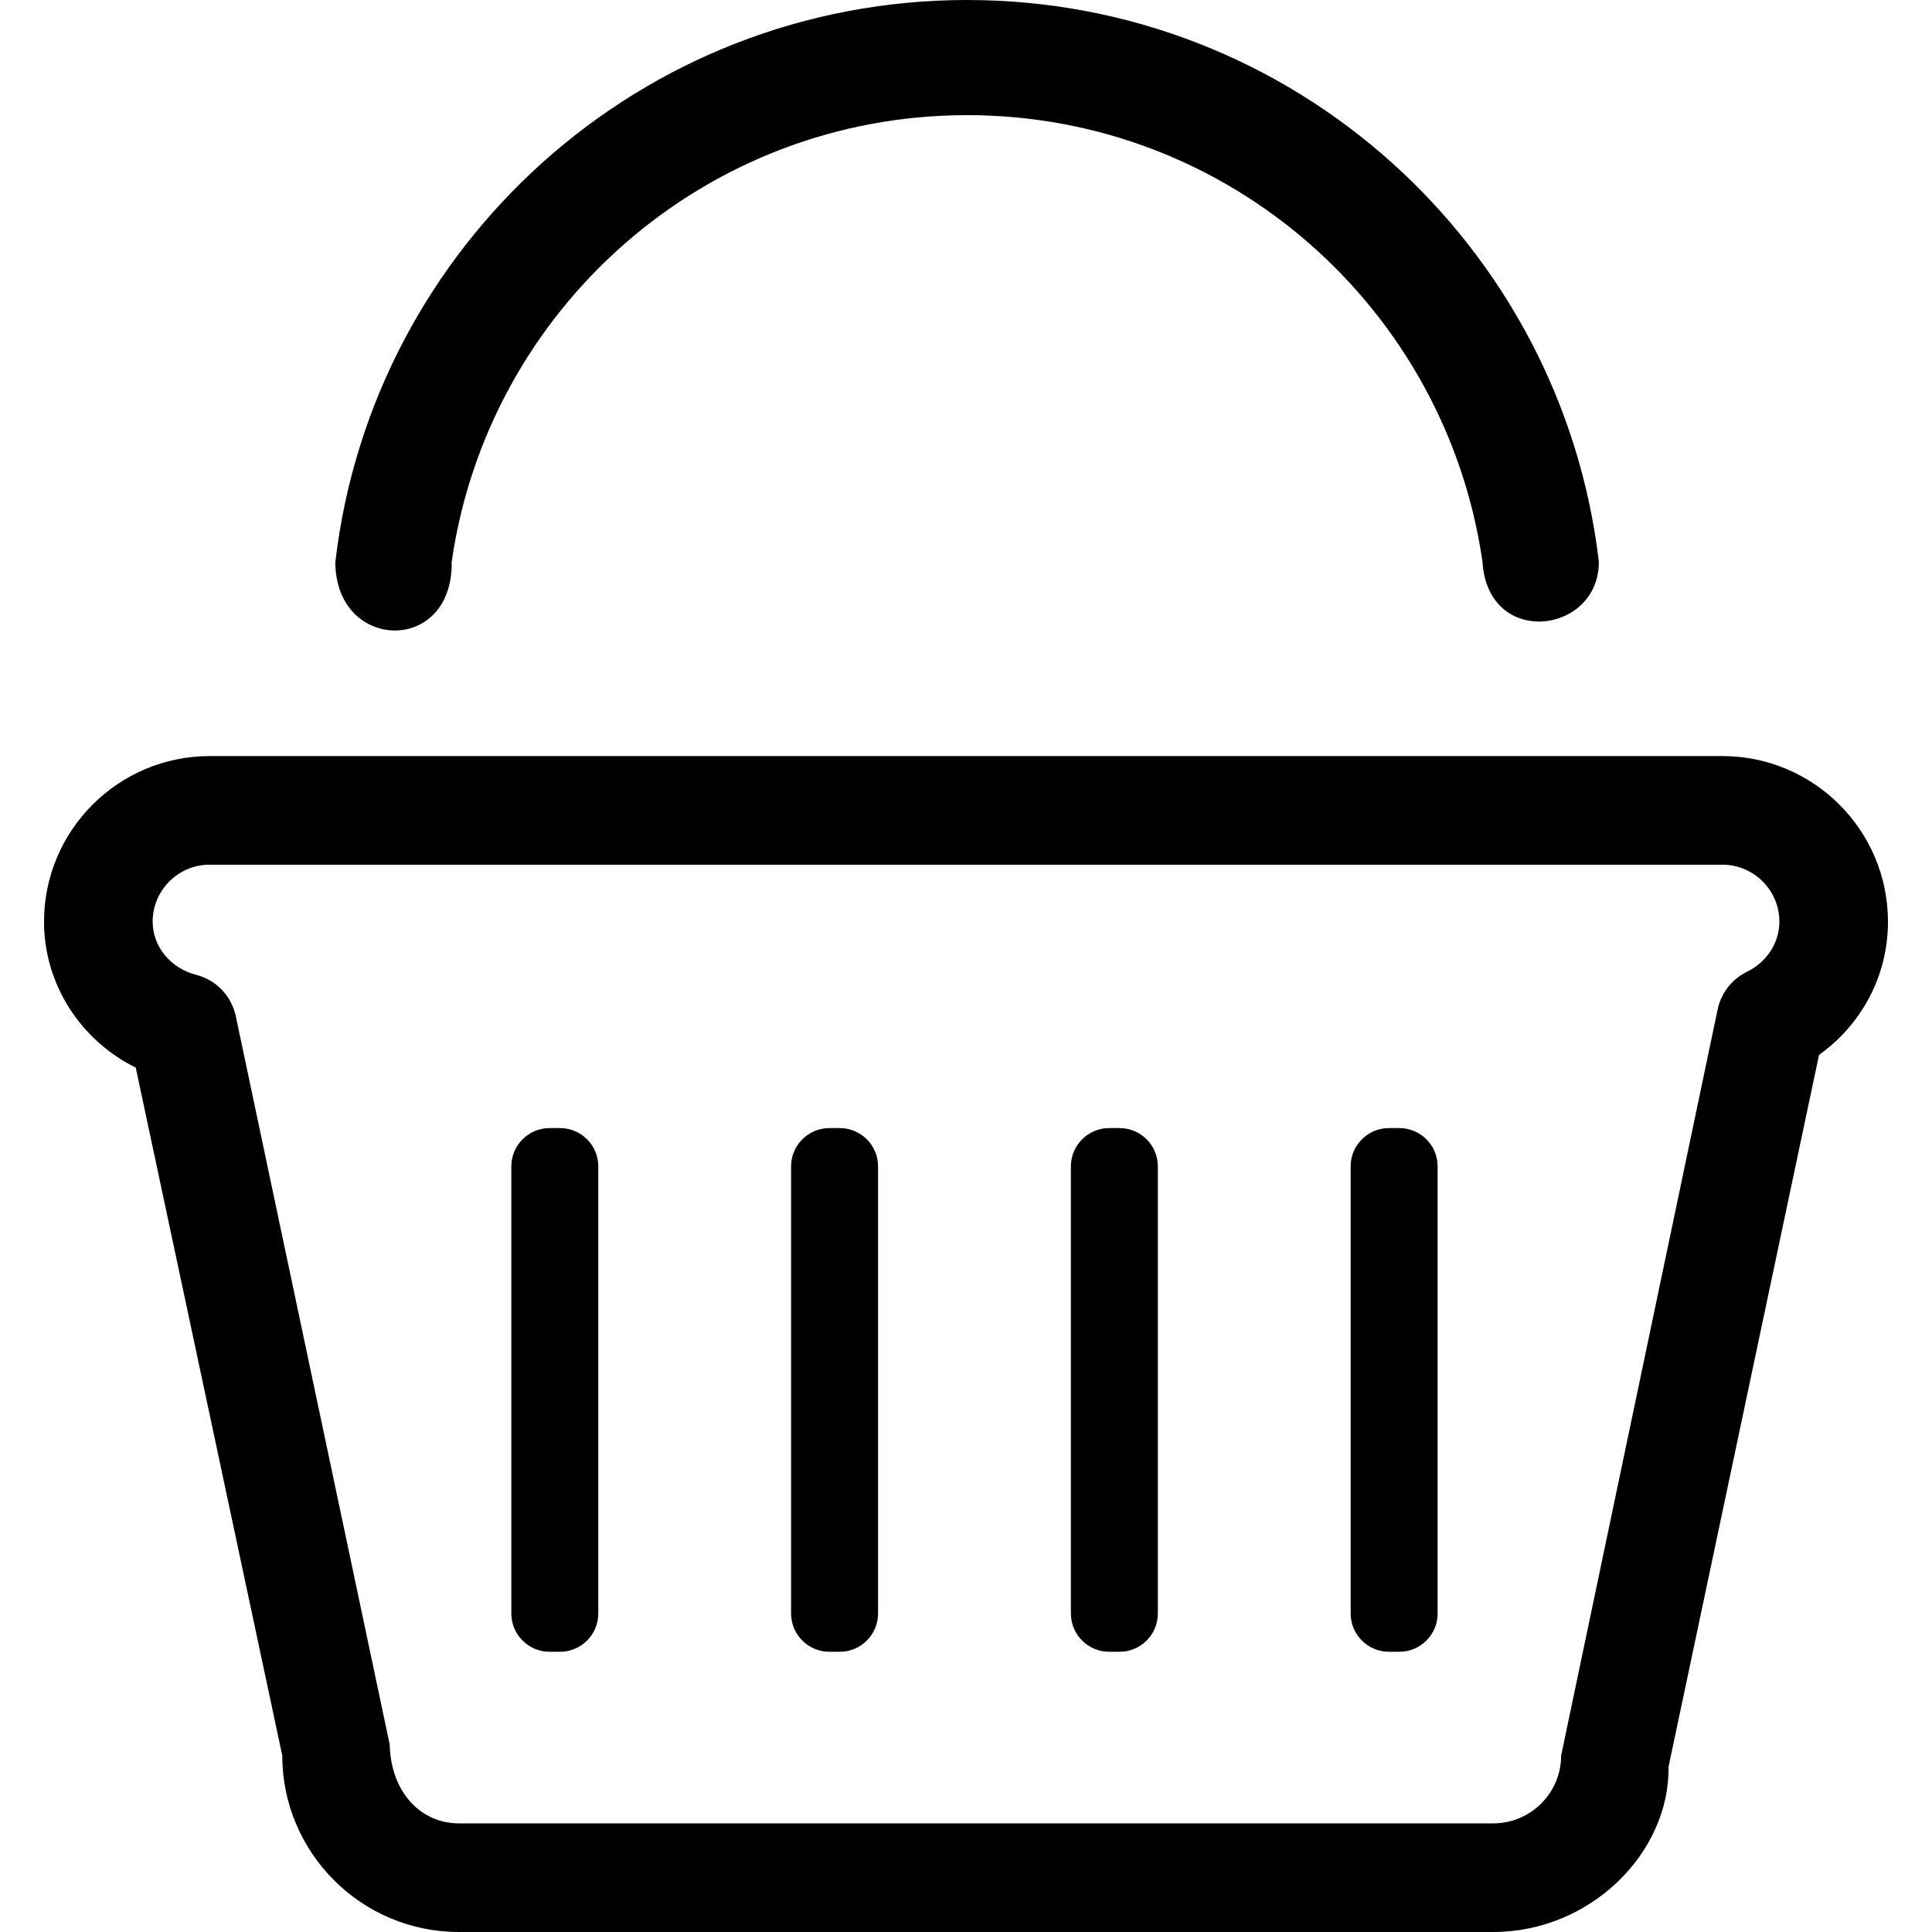
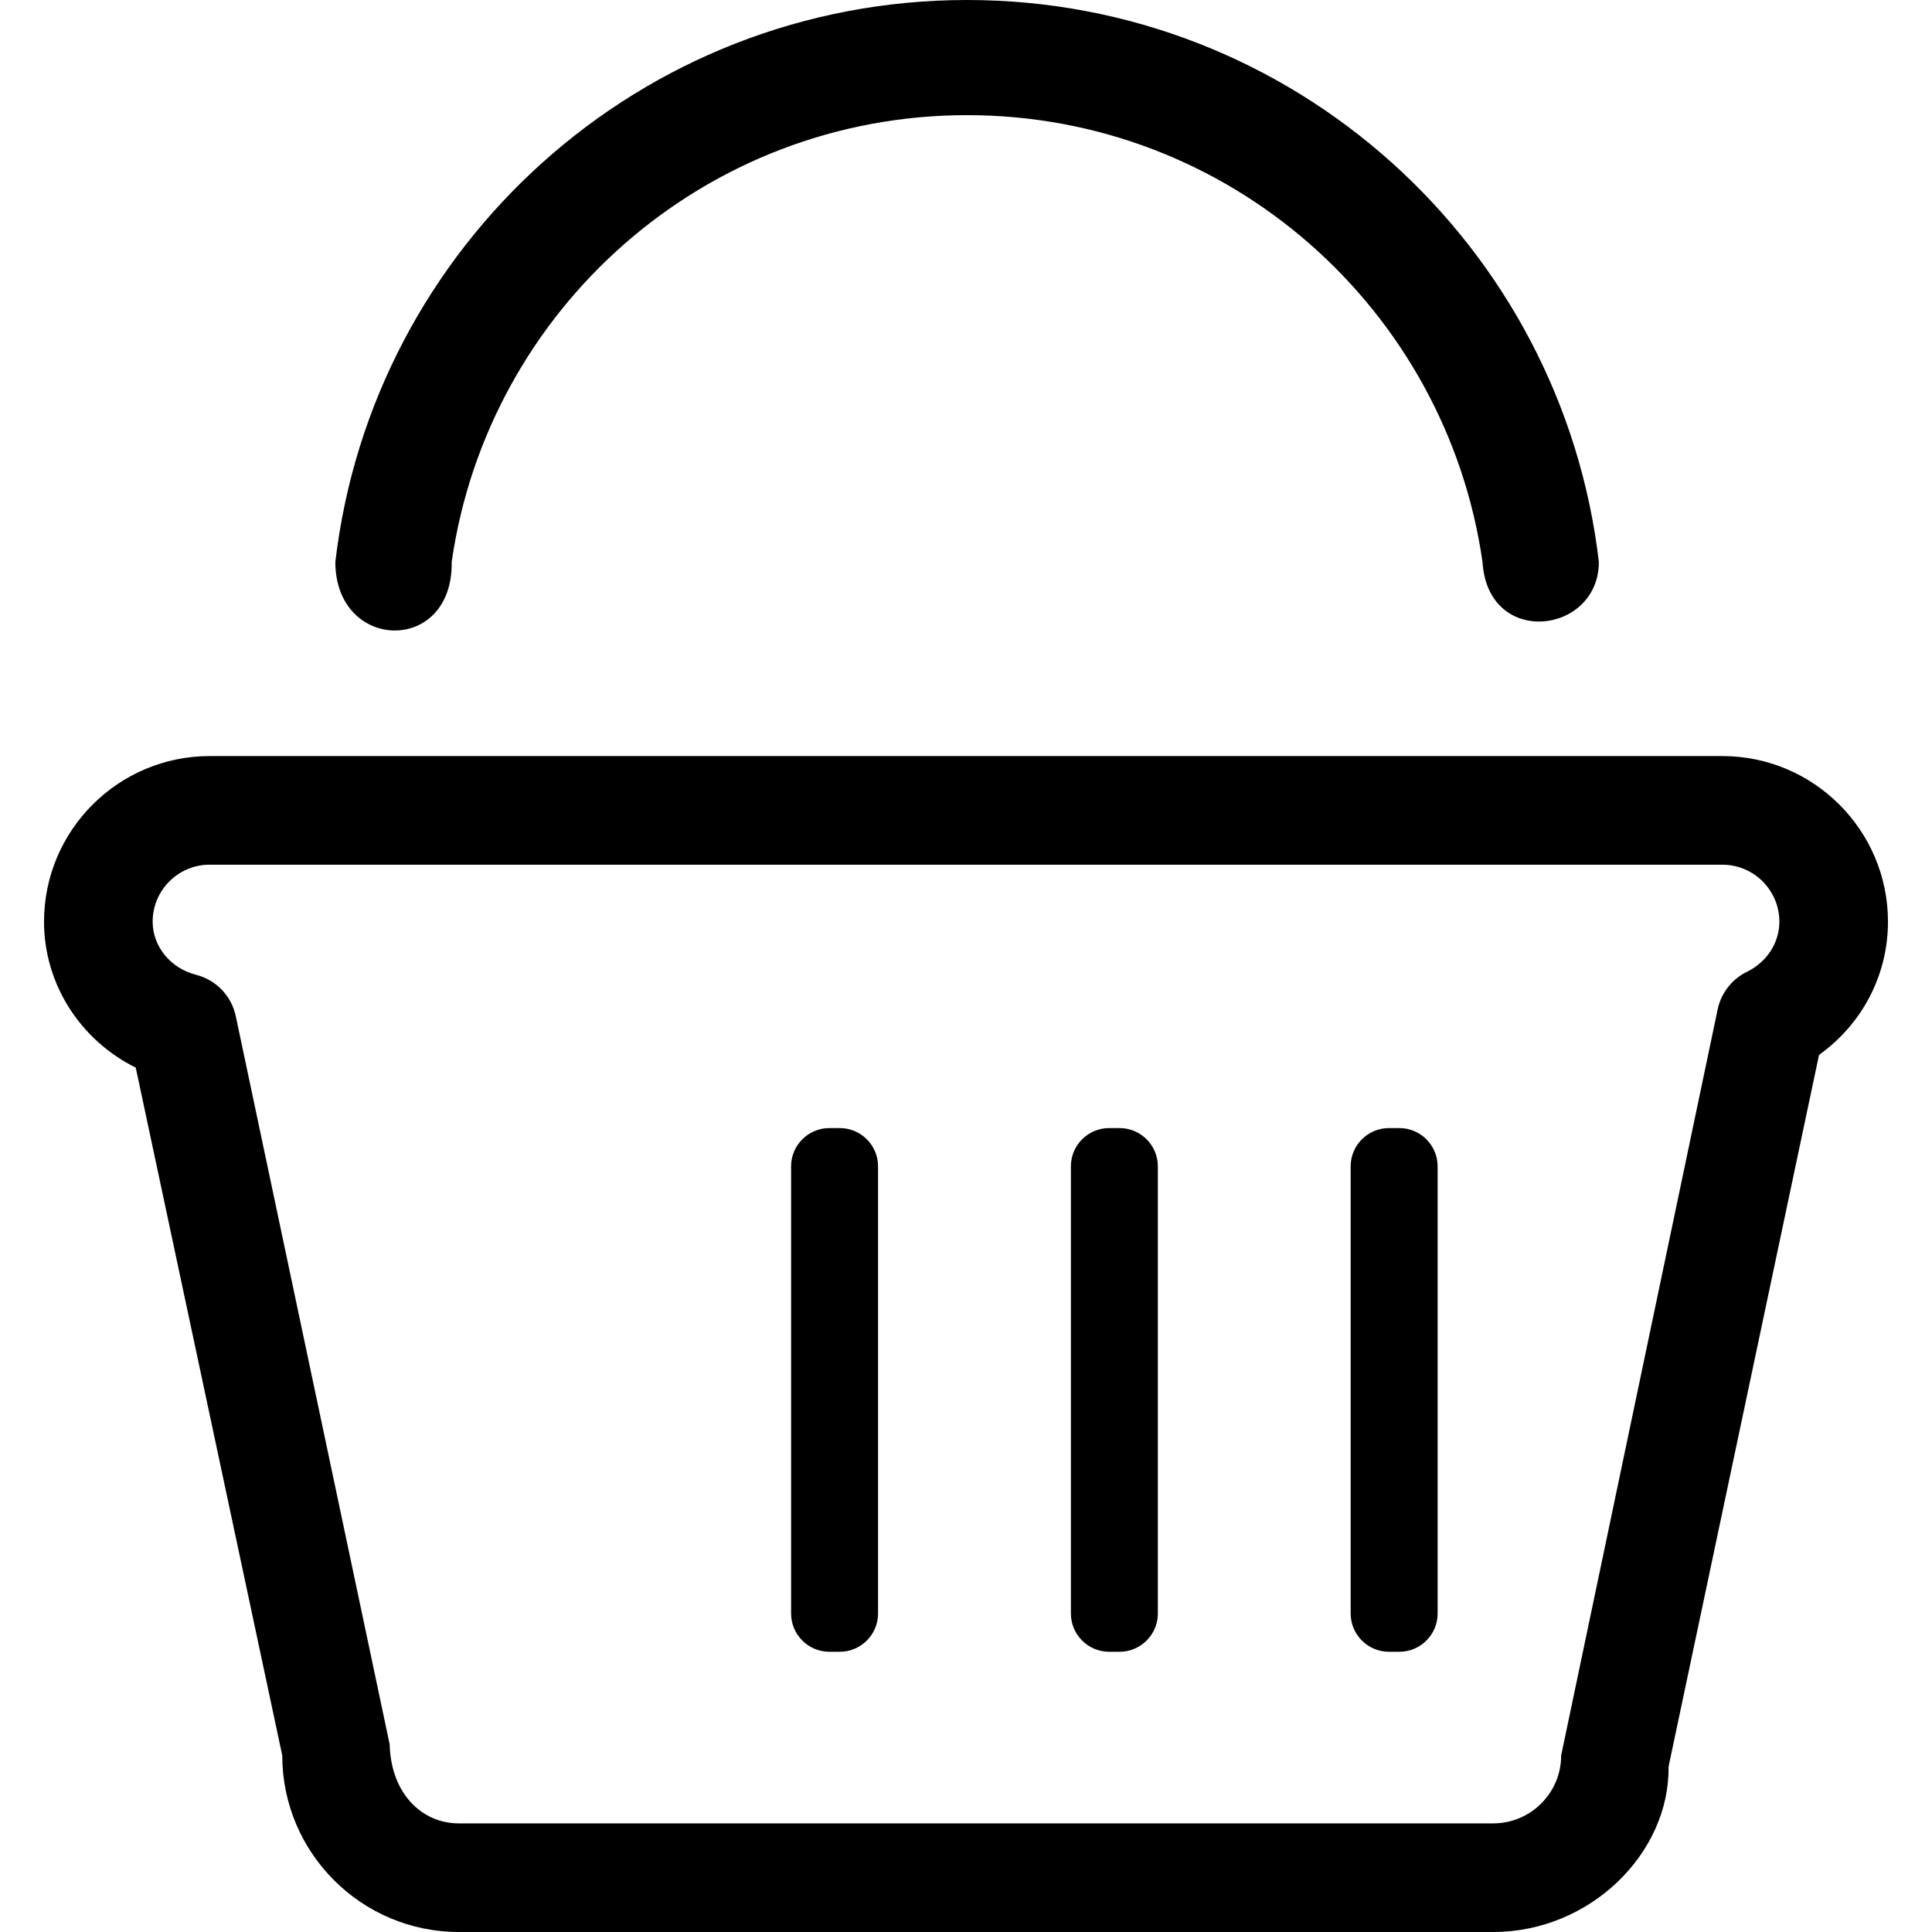
<svg xmlns="http://www.w3.org/2000/svg" version="1.1" id="Capa_1" x="0px" y="0px" viewBox="0 0 119.88 119.88" style="enable-background:new 0 0 119.88 119.88;" xml:space="preserve">
  <g>
    <path d="M92.652,119.88H28.47c-6.042,0-10.956-4.914-10.956-10.952L8.423,66.246c-3.435-1.703-5.691-5.177-5.691-9.056   c0-5.669,4.611-10.276,10.276-10.276h93.864c5.665,0,10.276,4.607,10.276,10.276c0,3.317-1.601,6.354-4.278,8.266l-9.337,44.166   C103.608,114.966,98.694,119.88,92.652,119.88z M13.008,53.653c-1.948,0-3.536,1.588-3.536,3.536c0,1.536,1.11,2.896,2.703,3.3   c1.242,0.316,2.194,1.316,2.457,2.571l9.547,45.175c0.075,3.018,1.966,4.905,4.291,4.905h64.182c2.325,0,4.217-1.887,4.217-4.212   l9.71-46.289c0.211-1.018,0.882-1.878,1.808-2.334c1.246-0.605,2.023-1.808,2.023-3.115c0-1.948-1.588-3.536-3.537-3.536H13.008z" />
-     <path d="M37.123,100.121c0,1.304-1.067,2.371-2.371,2.371h-0.653c-1.304,0-2.371-1.067-2.371-2.371V72.368   c0-1.304,1.067-2.371,2.371-2.371h0.653c1.304,0,2.371,1.067,2.371,2.371V100.121z" />
    <path d="M54.483,100.121c0,1.304-1.067,2.371-2.371,2.371h-0.653c-1.304,0-2.372-1.067-2.372-2.371V72.368   c0-1.304,1.067-2.371,2.372-2.371h0.653c1.304,0,2.371,1.067,2.371,2.371V100.121z" />
    <path d="M71.844,100.121c0,1.304-1.067,2.371-2.371,2.371h-0.654c-1.304,0-2.371-1.067-2.371-2.371V72.368   c0-1.304,1.067-2.371,2.371-2.371h0.654c1.304,0,2.371,1.067,2.371,2.371V100.121z" />
    <path d="M89.205,100.121c0,1.304-1.067,2.371-2.371,2.371H86.18c-1.304,0-2.372-1.067-2.372-2.371V72.368   c0-1.304,1.068-2.371,2.372-2.371h0.653c1.304,0,2.371,1.067,2.371,2.371V100.121z" />
    <path d="M28.027,34.868c2.25-15.669,15.69-27.723,31.98-27.723c16.291,0,29.732,12.055,31.982,27.723c0.328,5.35,7.22,4.494,7.22,0   C96.915,15.24,80.253,0,60.008,0c-20.244,0-36.907,15.24-39.2,34.868C20.807,40.433,28.115,40.647,28.027,34.868z" />
  </g>
  <g>
</g>
  <g>
</g>
  <g>
</g>
  <g>
</g>
  <g>
</g>
  <g>
</g>
  <g>
</g>
  <g>
</g>
  <g>
</g>
  <g>
</g>
  <g>
</g>
  <g>
</g>
  <g>
</g>
  <g>
</g>
  <g>
</g>
</svg>